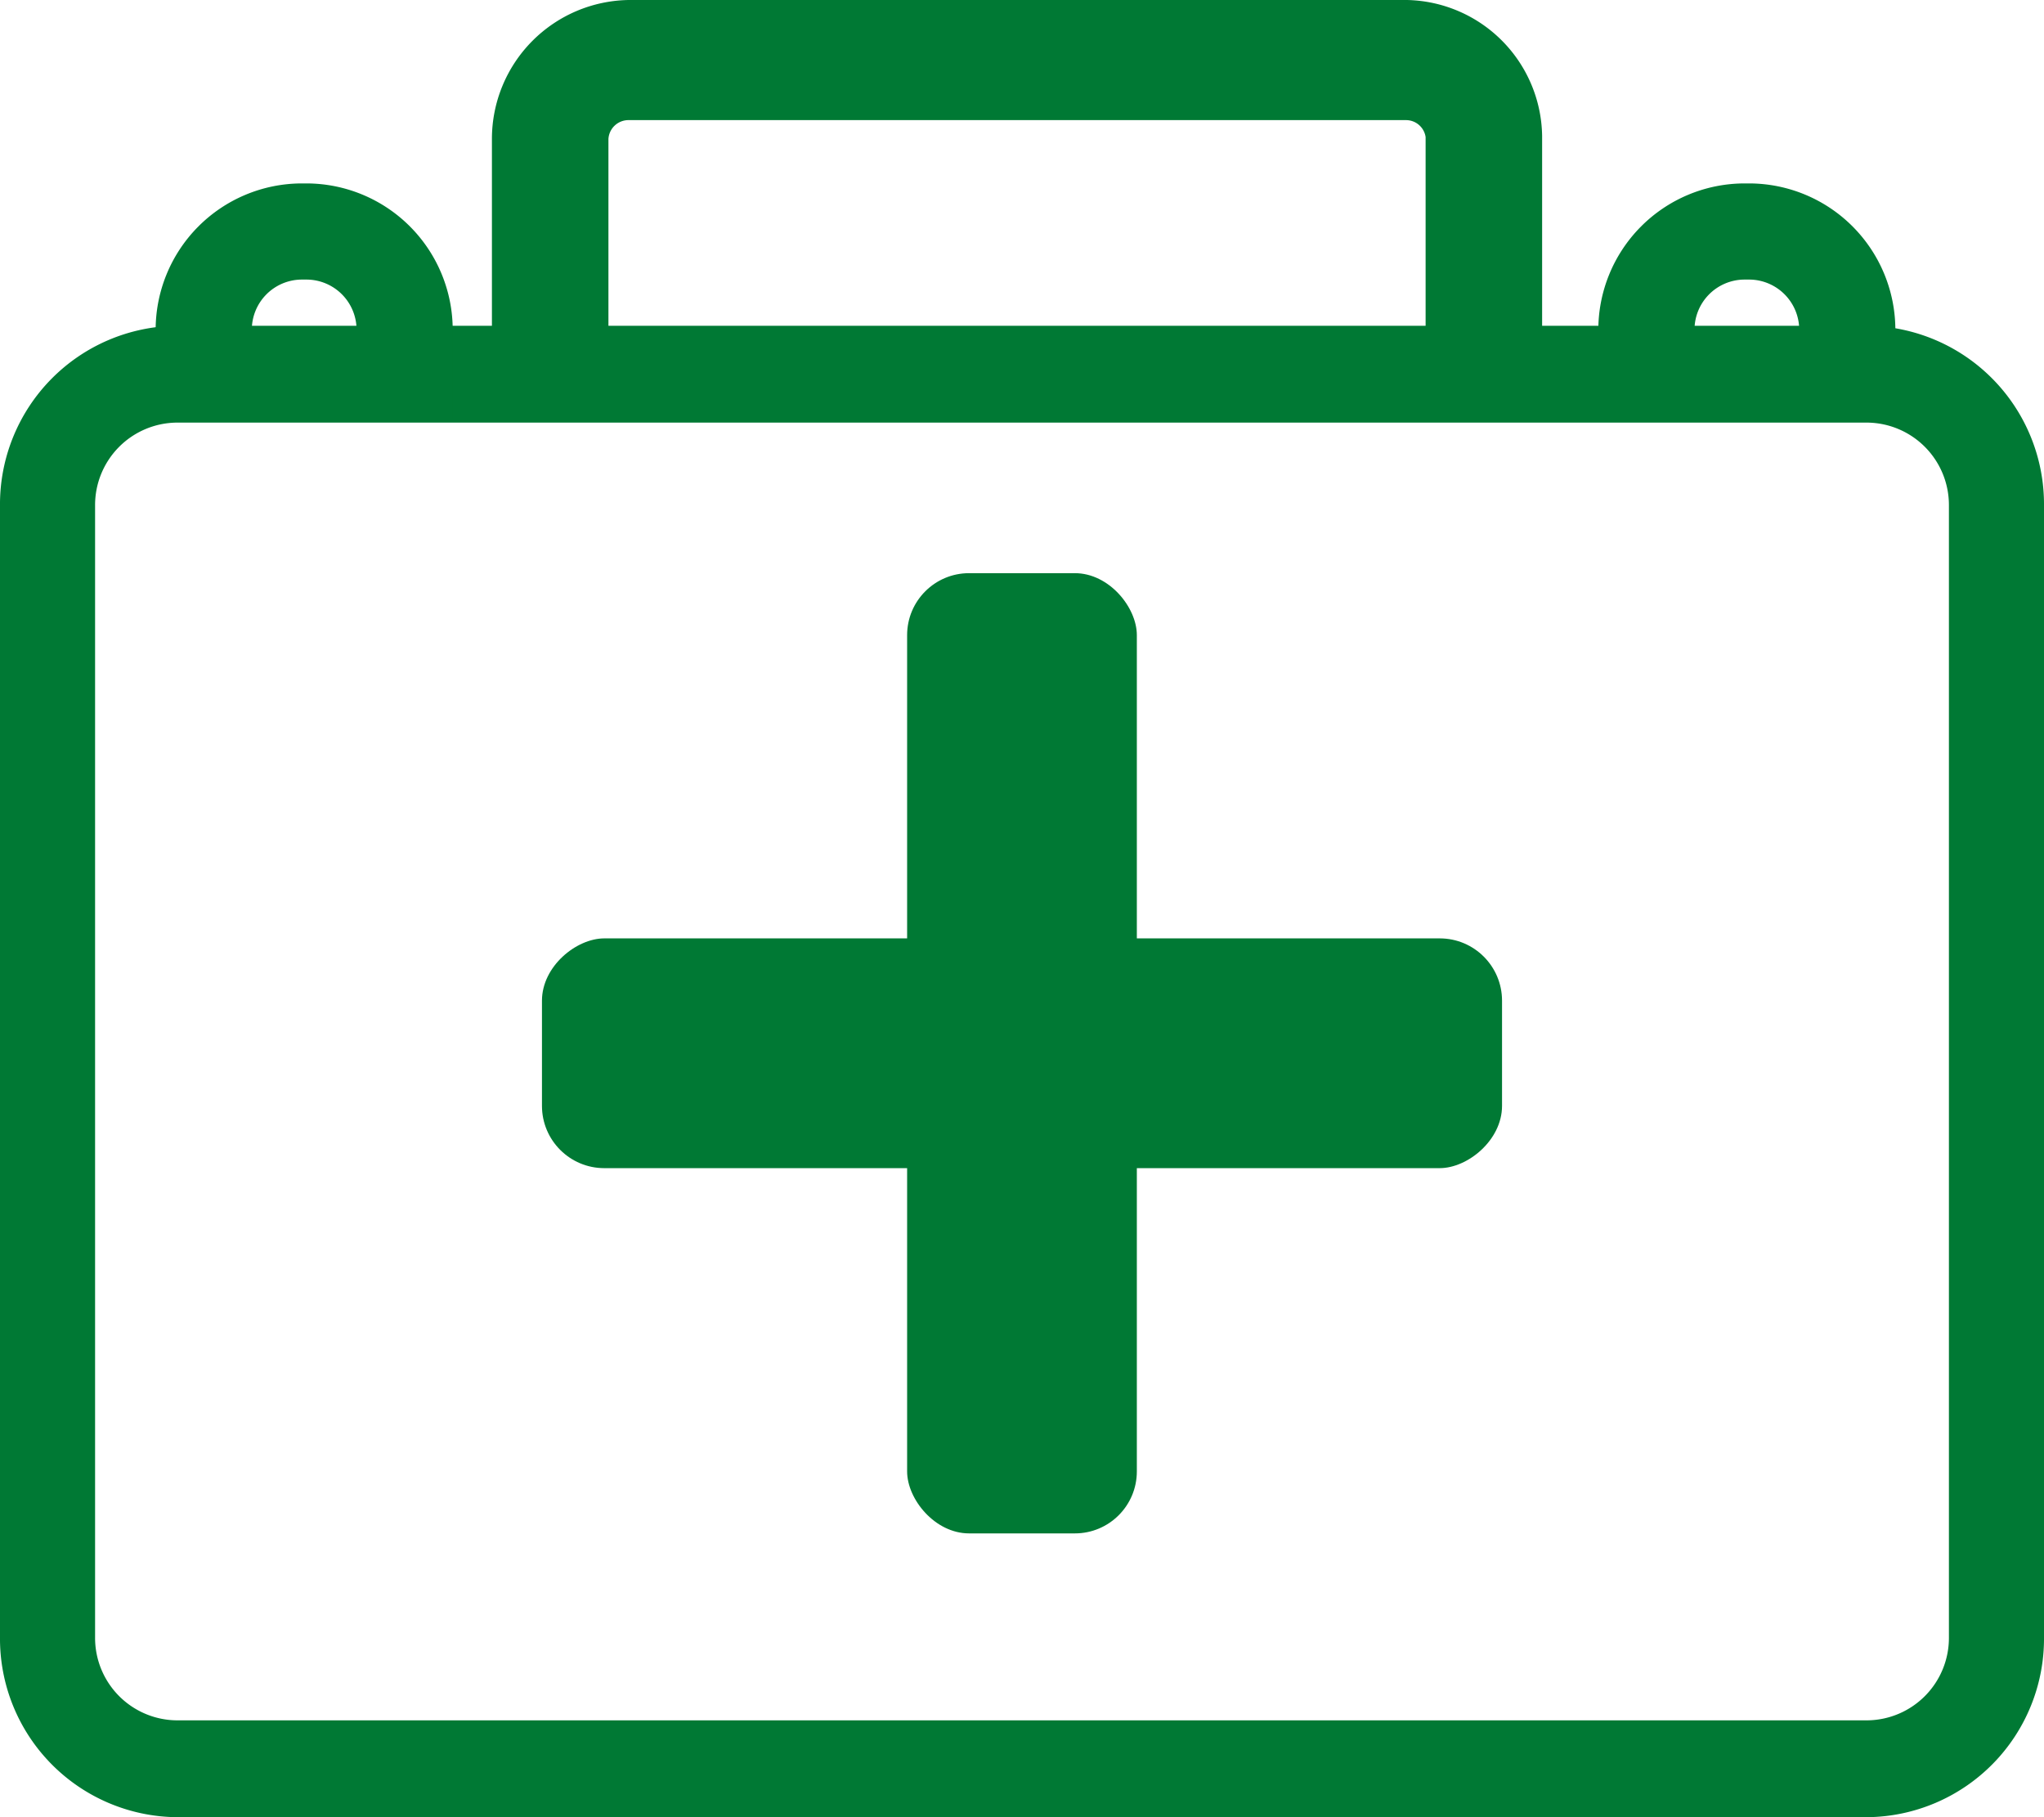
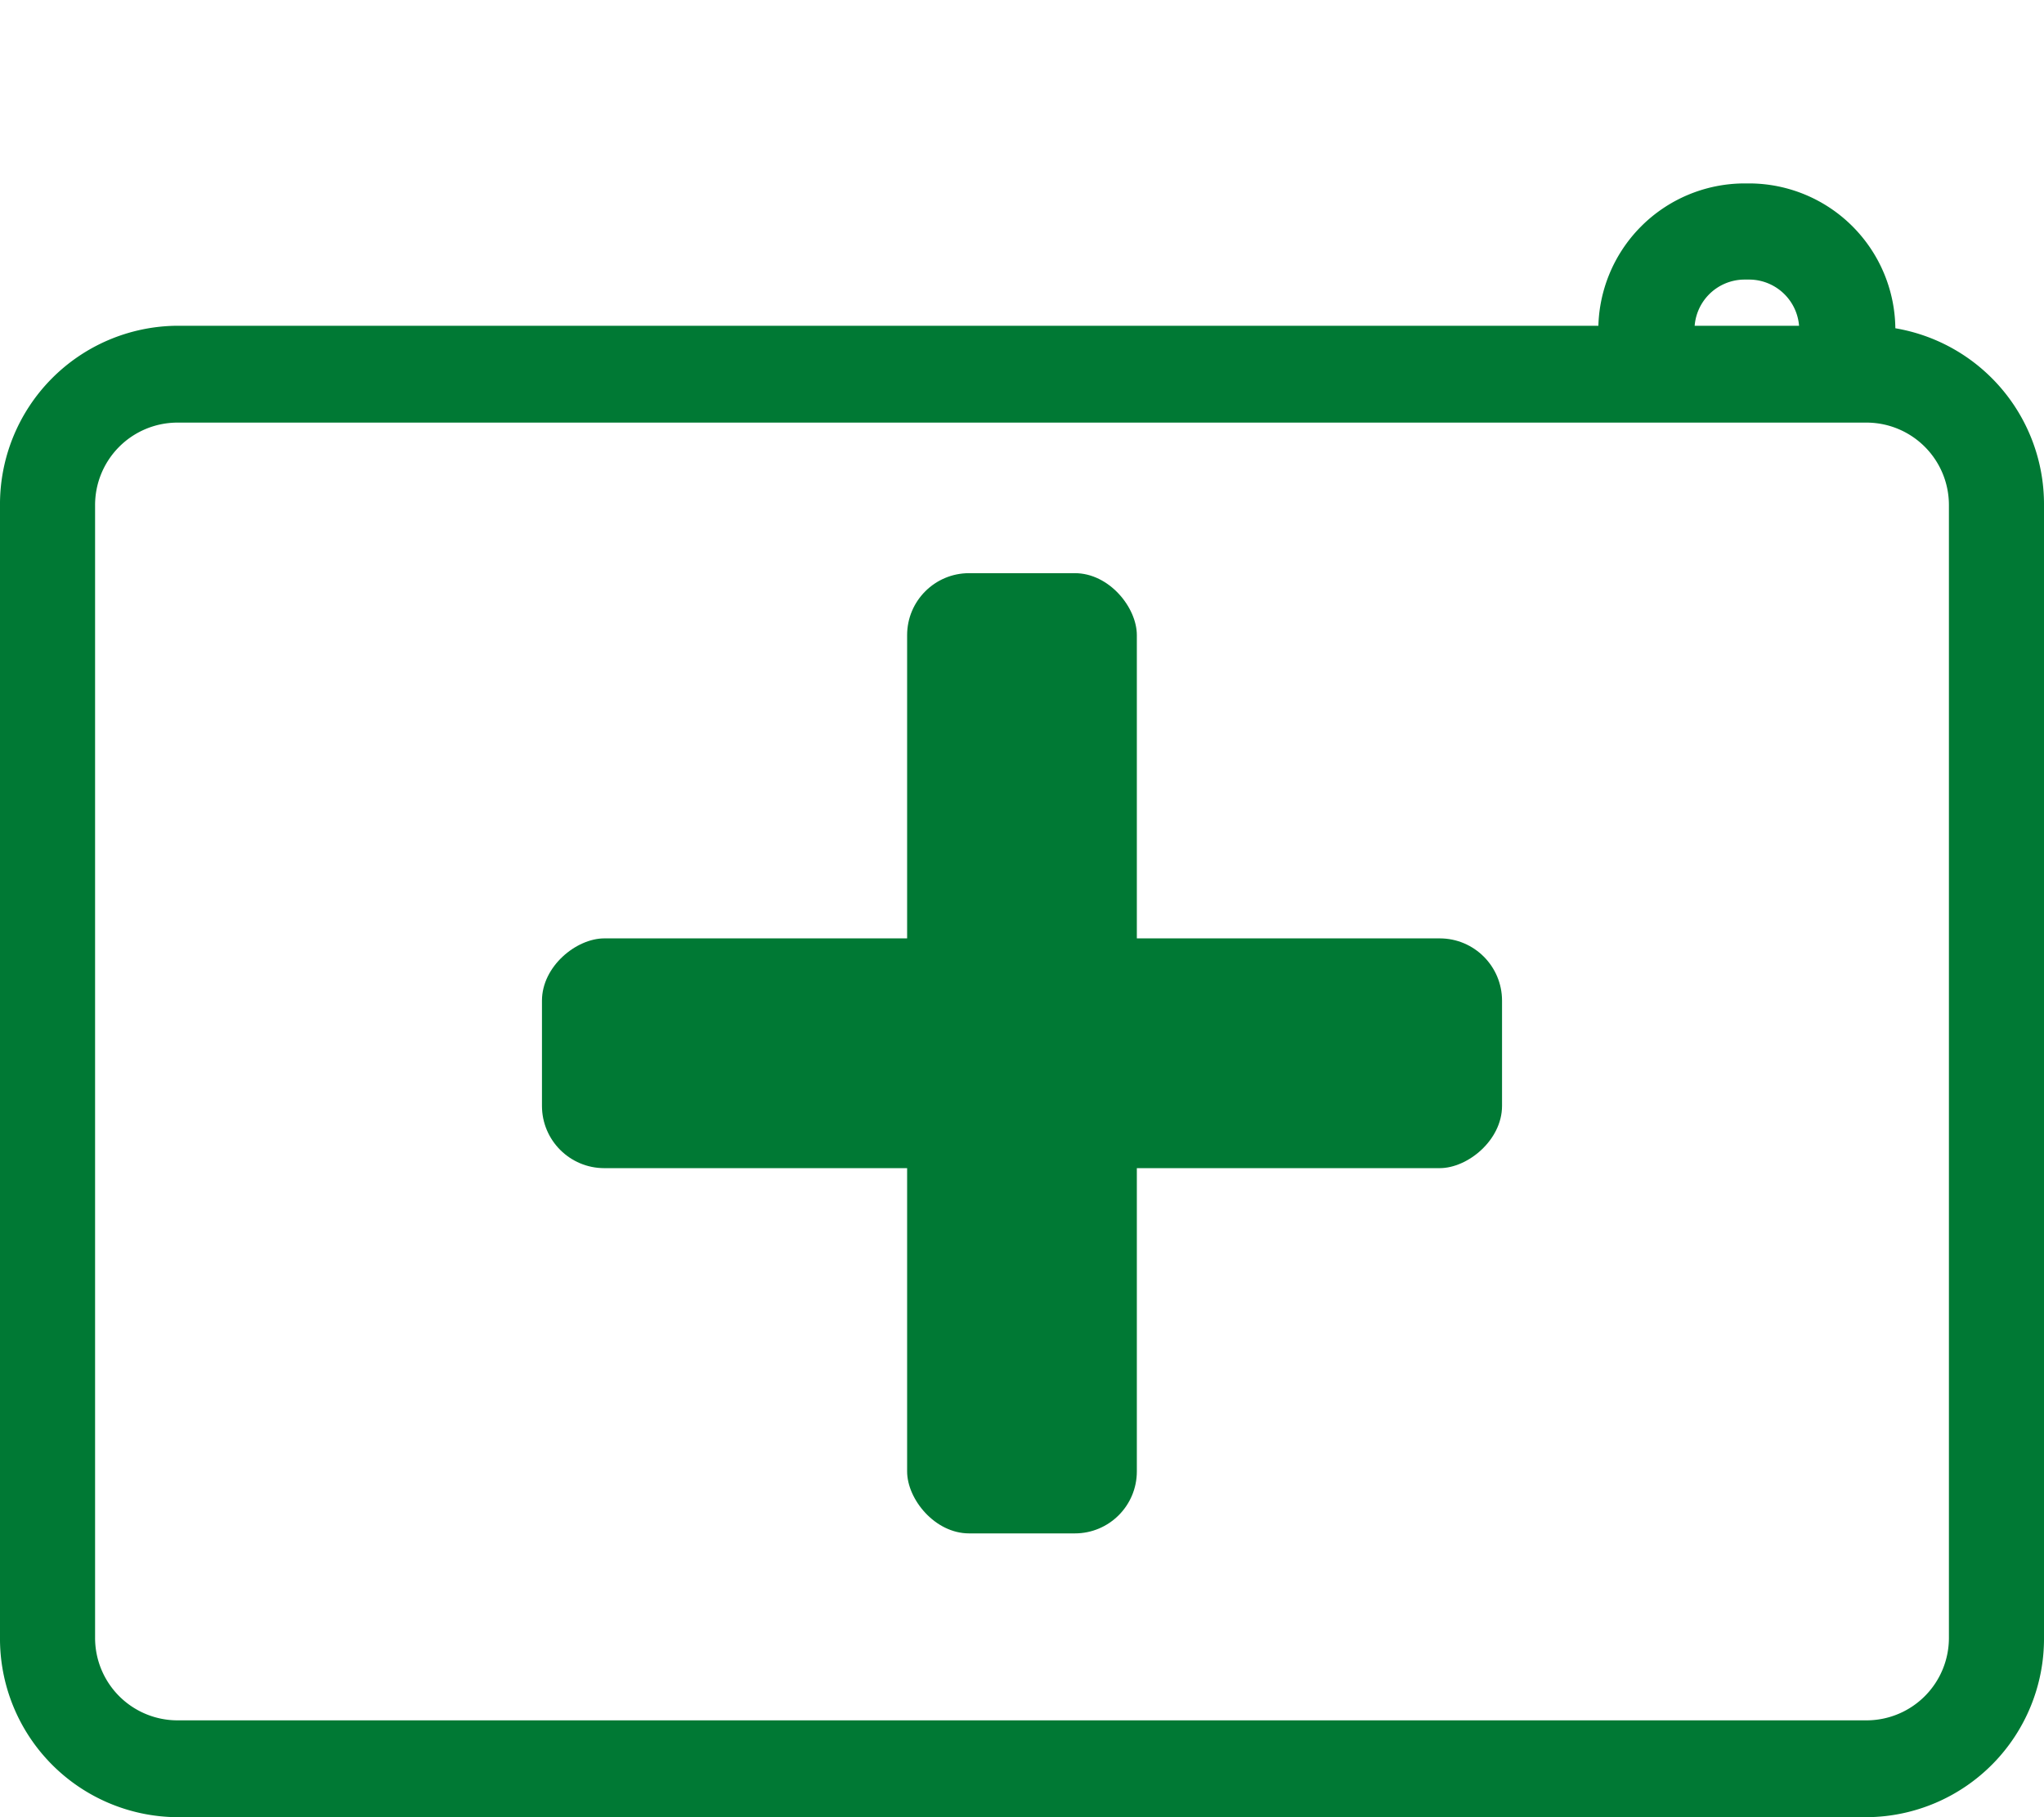
<svg xmlns="http://www.w3.org/2000/svg" width="54" height="48" viewBox="0 0 54 48">
  <g id="icono-menu-_info-servicio-medico" data-name="icono-menu- info-servicio-medico" transform="translate(-1296.277 -1204.666)">
    <g id="Grupo_21917" data-name="Grupo 21917" transform="translate(1296.277 1204.666)">
      <g id="Grupo_26881" data-name="Grupo 26881" transform="translate(12.996)">
-         <path id="Trazado_34473" data-name="Trazado 34473" d="M1320.286,1214.429h-3.078v-6.1a3.67,3.67,0,0,1,3.619-3.663h20.555a3.646,3.646,0,0,1,3.571,3.586v6.133h-3.078v-6.1a.524.524,0,0,0-.532-.446h-20.509a.53.53,0,0,0-.548.5Z" transform="translate(-1317.208 -1204.666)" fill="#007934" />
-       </g>
+         </g>
      <path id="Trazado_34474" data-name="Trazado 34474" d="M1345.61,1257.613h-44.666a4.715,4.715,0,0,1-4.667-4.752V1222.97a4.715,4.715,0,0,1,4.667-4.752h44.666a4.715,4.715,0,0,1,4.667,4.752v29.891A4.715,4.715,0,0,1,1345.61,1257.613Zm-44.666-36.837a2.178,2.178,0,0,0-2.155,2.194v29.891a2.178,2.178,0,0,0,2.155,2.194h44.666a2.178,2.178,0,0,0,2.155-2.194V1222.97a2.178,2.178,0,0,0-2.155-2.194Z" transform="translate(-1296.277 -1209.613)" fill="#007934" />
-       <path id="Trazado_34475" data-name="Trazado 34475" d="M1359.152,1247.108" transform="translate(-1319.663 -1220.441)" fill="#007934" />
      <g id="Grupo_26882" data-name="Grupo 26882" transform="translate(4.113 4.845)">
-         <path id="Trazado_34476" data-name="Trazado 34476" d="M1305.295,1216.182a1.325,1.325,0,0,1,1.3-1.346h.167a1.326,1.326,0,0,1,1.3,1.346v2.344h2.54v-2.344a3.869,3.869,0,0,0-3.841-3.886h-.167a3.868,3.868,0,0,0-3.84,3.886v2.344h2.54Z" transform="translate(-1302.755 -1212.296)" fill="#007934" />
        <path id="Trazado_34477" data-name="Trazado 34477" d="M1366.256,1216.182a1.325,1.325,0,0,1,1.3-1.346h.166a1.326,1.326,0,0,1,1.3,1.346v1.709h2.54v-1.709a3.869,3.869,0,0,0-3.841-3.886h-.166a3.868,3.868,0,0,0-3.84,3.886v1.709h2.54Z" transform="translate(-1325.602 -1212.296)" fill="#007934" />
      </g>
      <g id="Grupo_26883" data-name="Grupo 26883" transform="translate(14.318 15.14)">
        <rect id="Rectángulo_6343" data-name="Rectángulo 6343" width="6.069" height="25.364" rx="1.637" transform="translate(9.647)" fill="#007934" />
        <rect id="Rectángulo_6344" data-name="Rectángulo 6344" width="6.069" height="25.364" rx="1.646" transform="translate(25.364 9.647) rotate(90)" fill="#007934" />
      </g>
    </g>
  </g>
</svg>